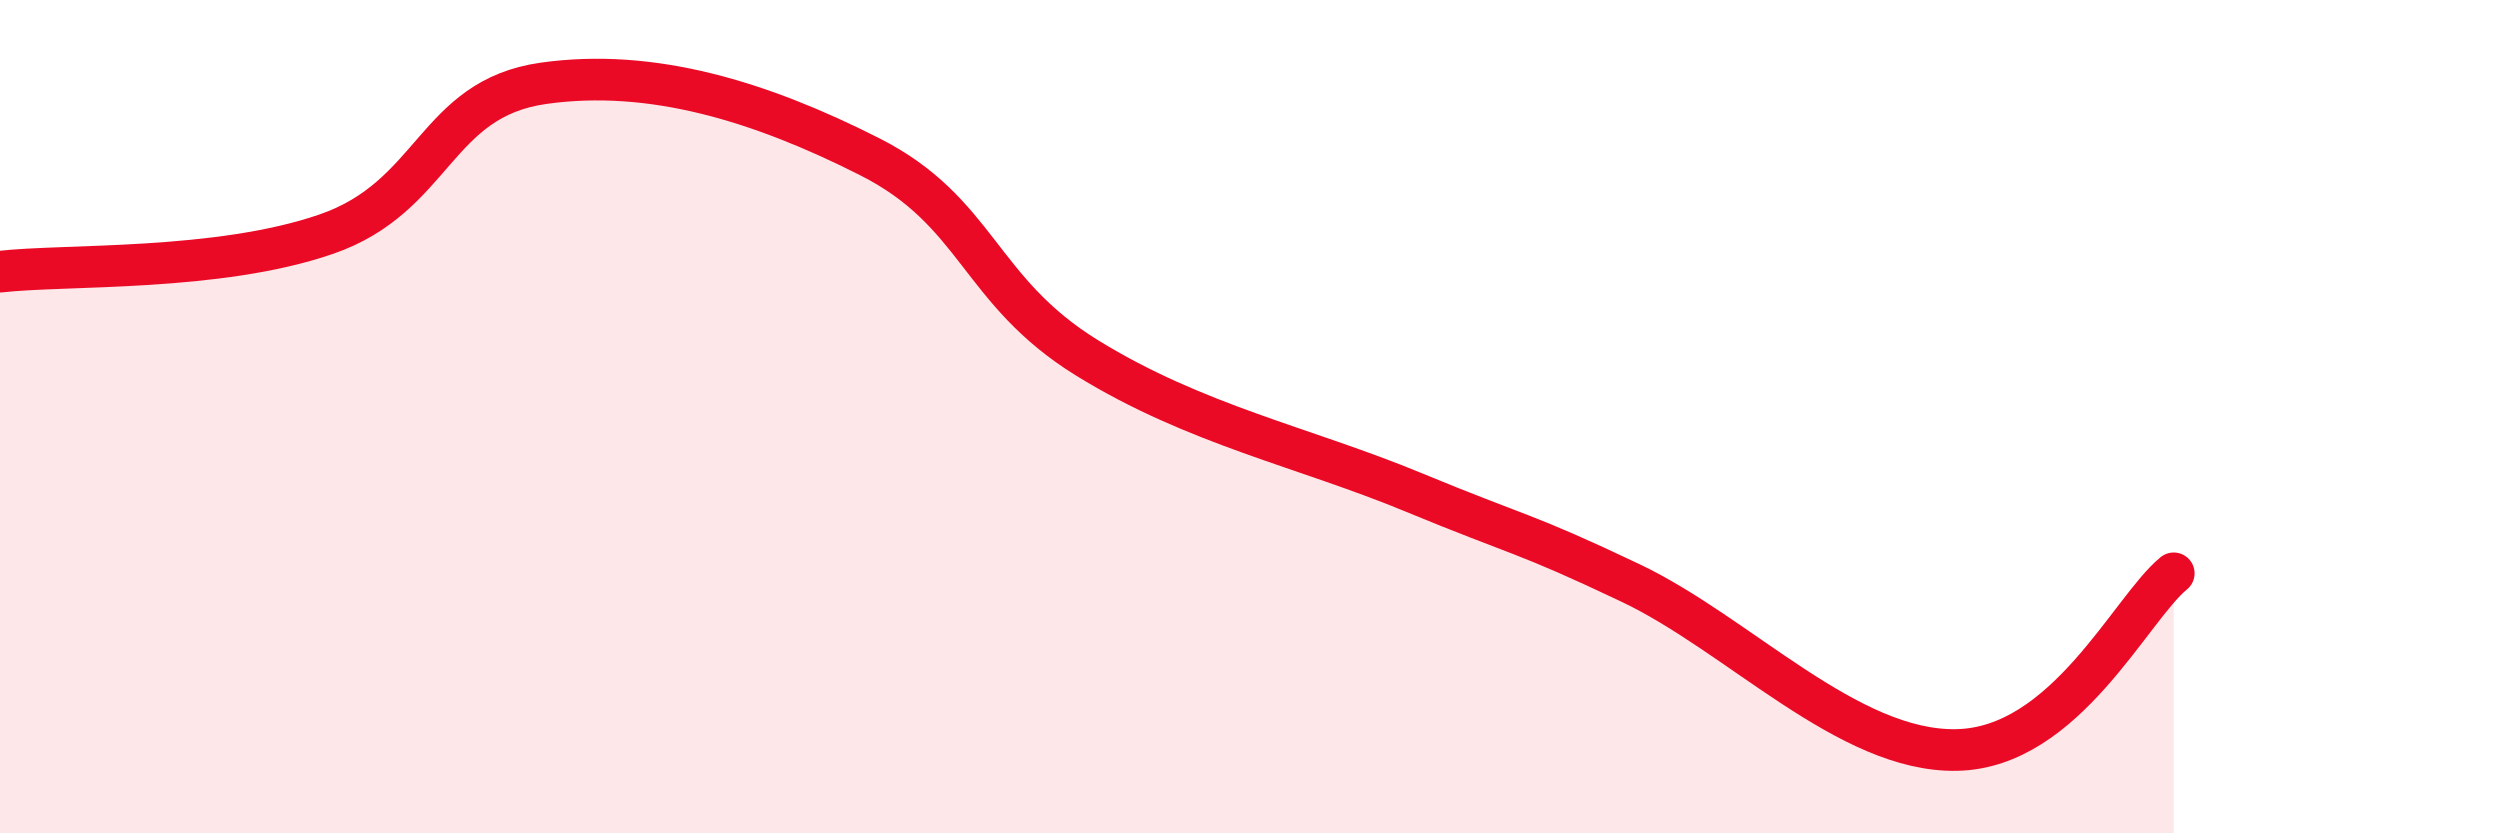
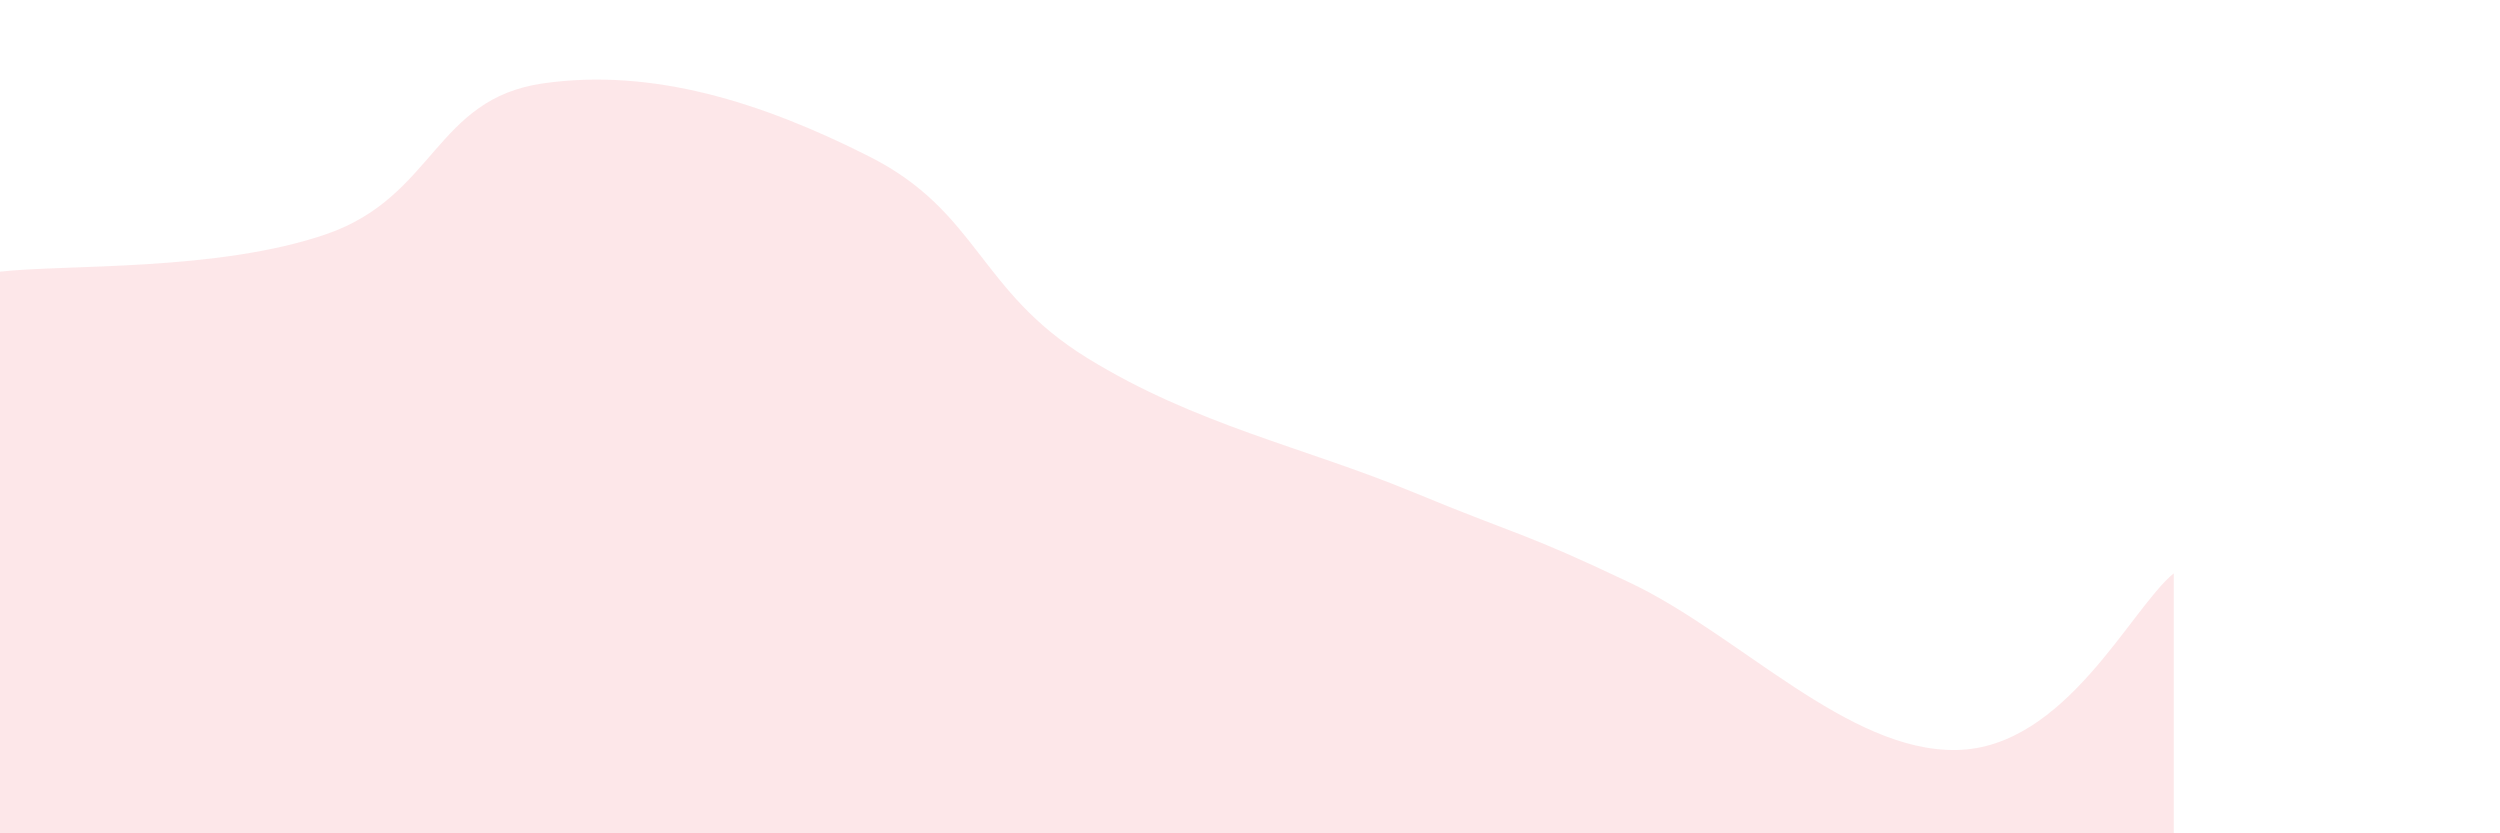
<svg xmlns="http://www.w3.org/2000/svg" width="60" height="20" viewBox="0 0 60 20">
  <path d="M 0,6.52 C 1.57,6.34 5.22,6.52 7.83,5.62 C 10.44,4.72 10.43,2.37 13.04,2 C 15.65,1.63 18.26,2.44 20.87,3.76 C 23.48,5.08 23.48,6.98 26.09,8.59 C 28.7,10.2 31.3,10.73 33.91,11.81 C 36.52,12.89 36.52,12.75 39.13,13.99 C 41.74,15.23 44.35,18.05 46.96,18 C 49.57,17.95 51.13,14.61 52.17,13.76L52.17 20L0 20Z" fill="#EB0A25" opacity="0.1" stroke-linecap="round" stroke-linejoin="round" />
-   <path d="M 0,6.52 C 1.57,6.34 5.22,6.52 7.83,5.62 C 10.44,4.72 10.43,2.37 13.04,2 C 15.65,1.63 18.26,2.44 20.87,3.76 C 23.48,5.08 23.48,6.98 26.09,8.59 C 28.7,10.2 31.3,10.73 33.91,11.81 C 36.52,12.89 36.52,12.75 39.13,13.99 C 41.74,15.23 44.35,18.05 46.96,18 C 49.57,17.95 51.13,14.61 52.17,13.76" stroke="#EB0A25" stroke-width="1" fill="none" stroke-linecap="round" stroke-linejoin="round" />
</svg>